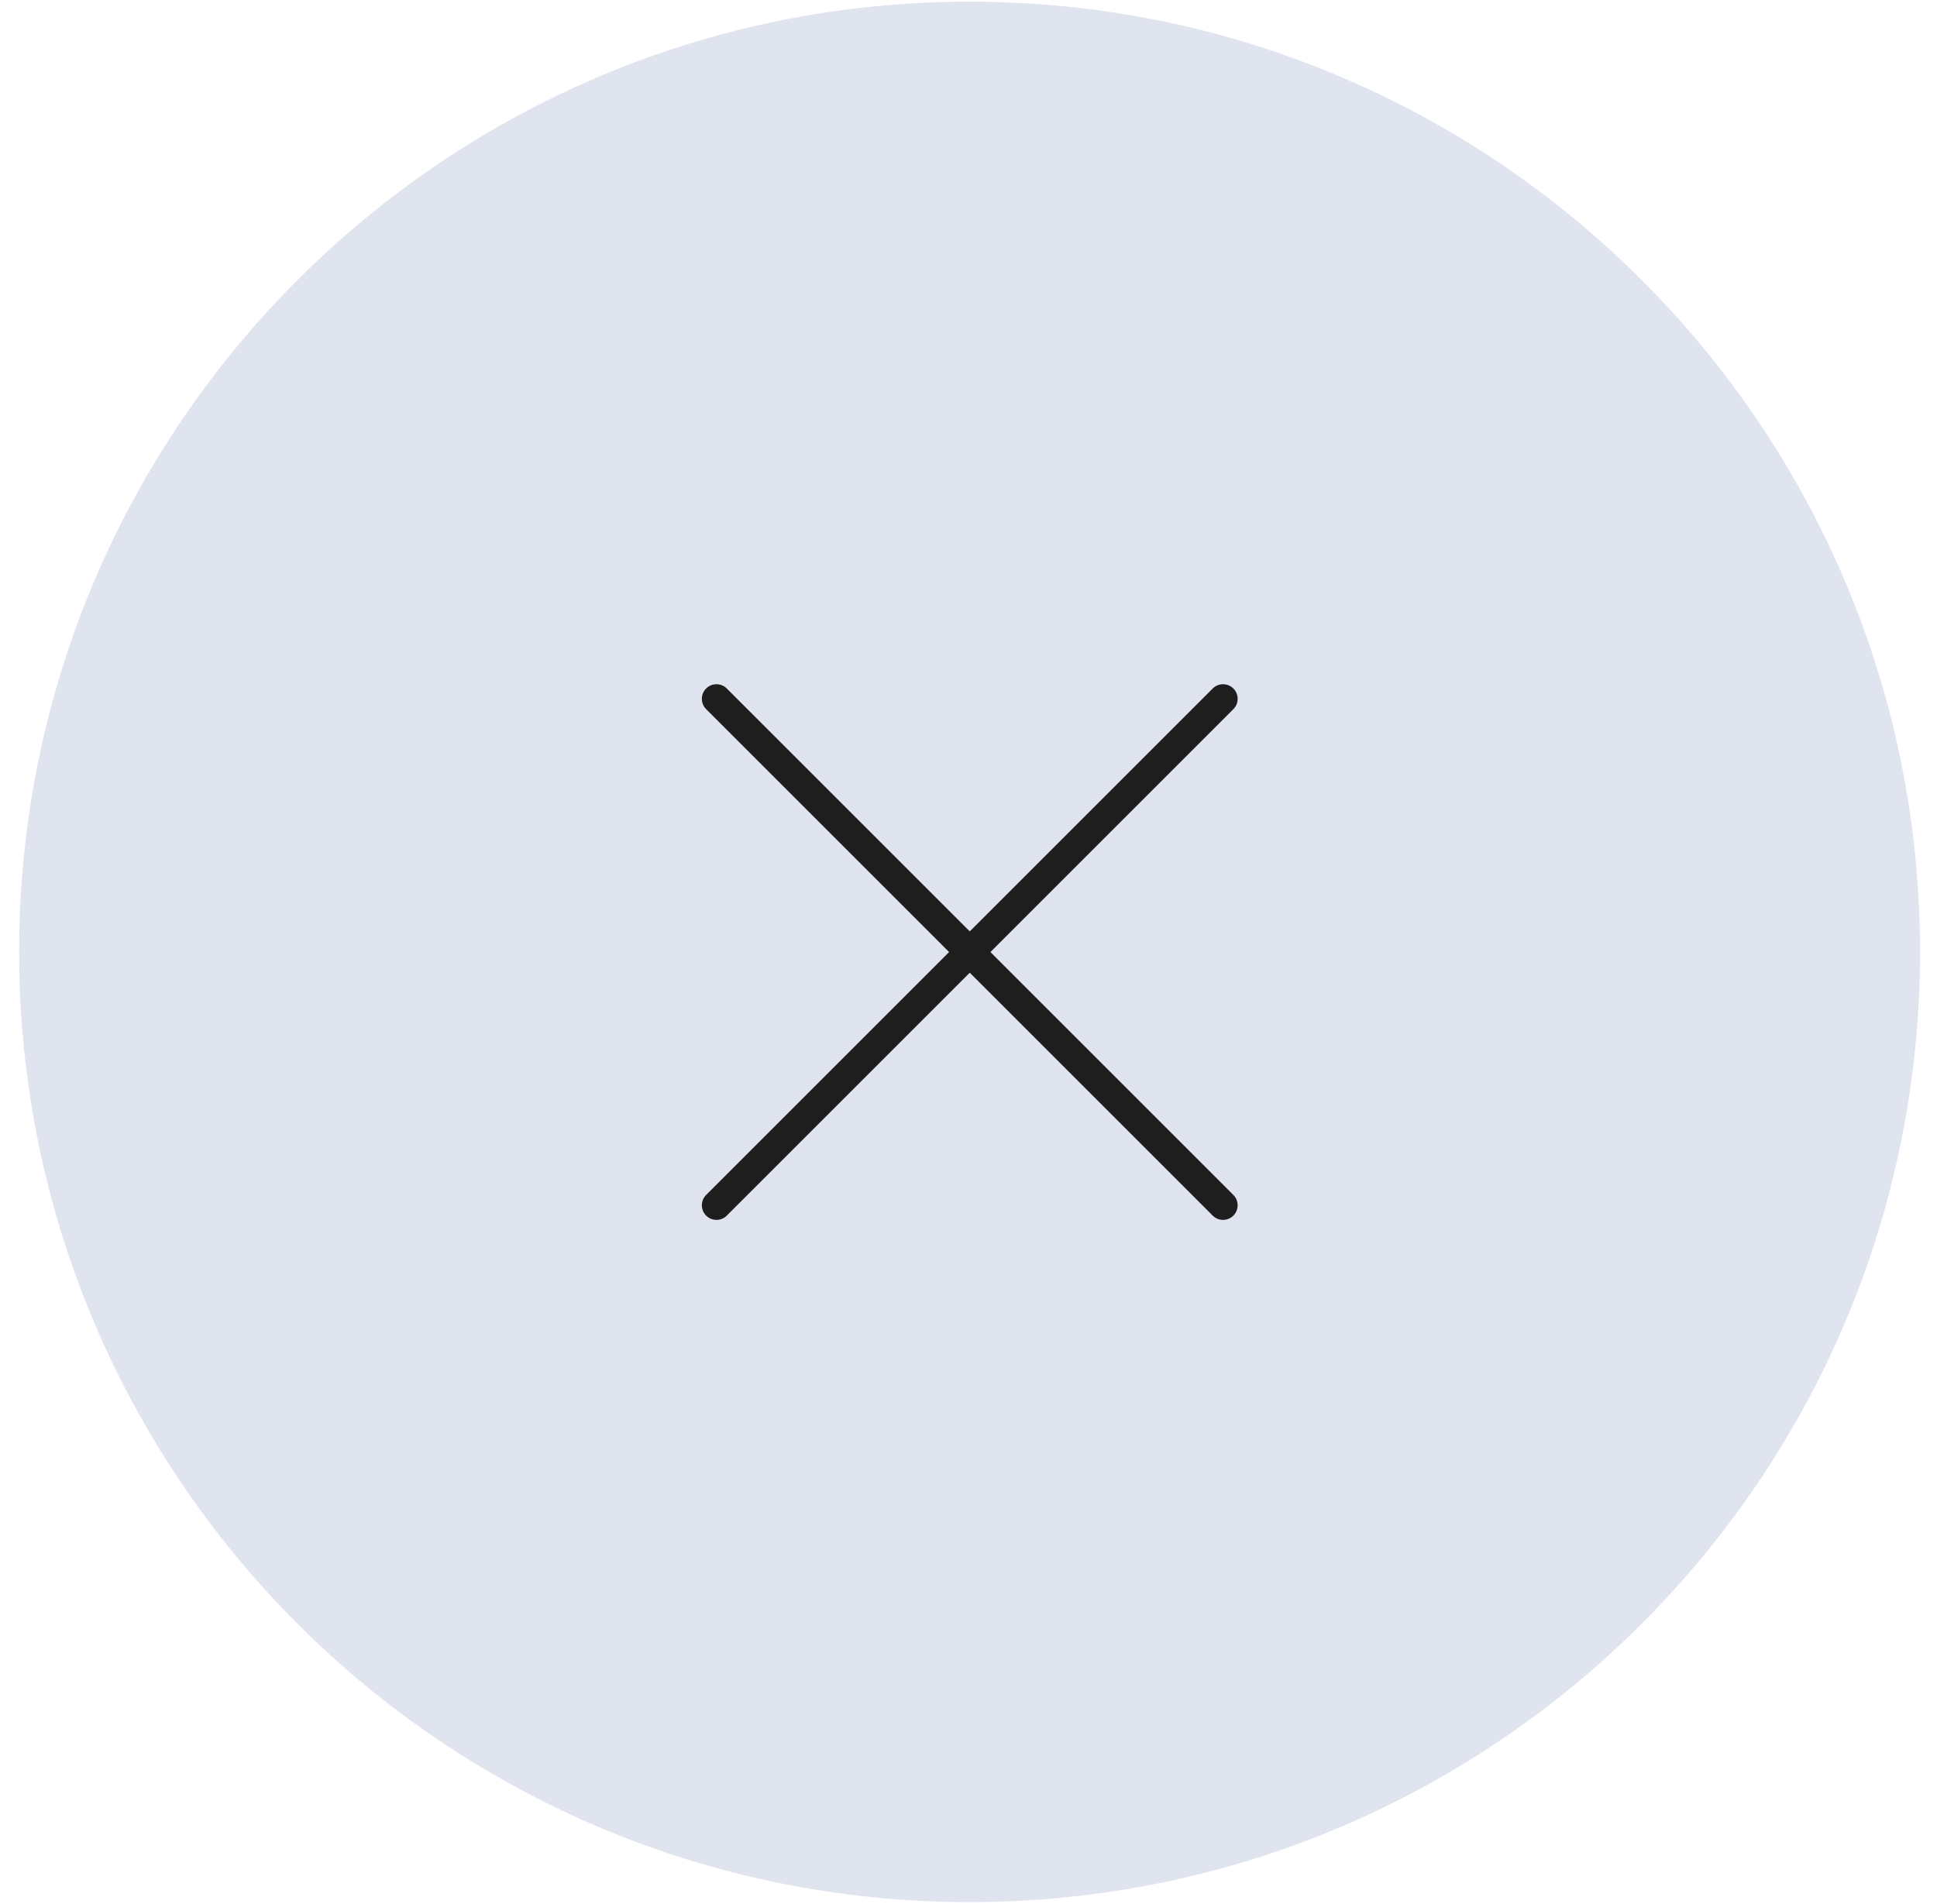
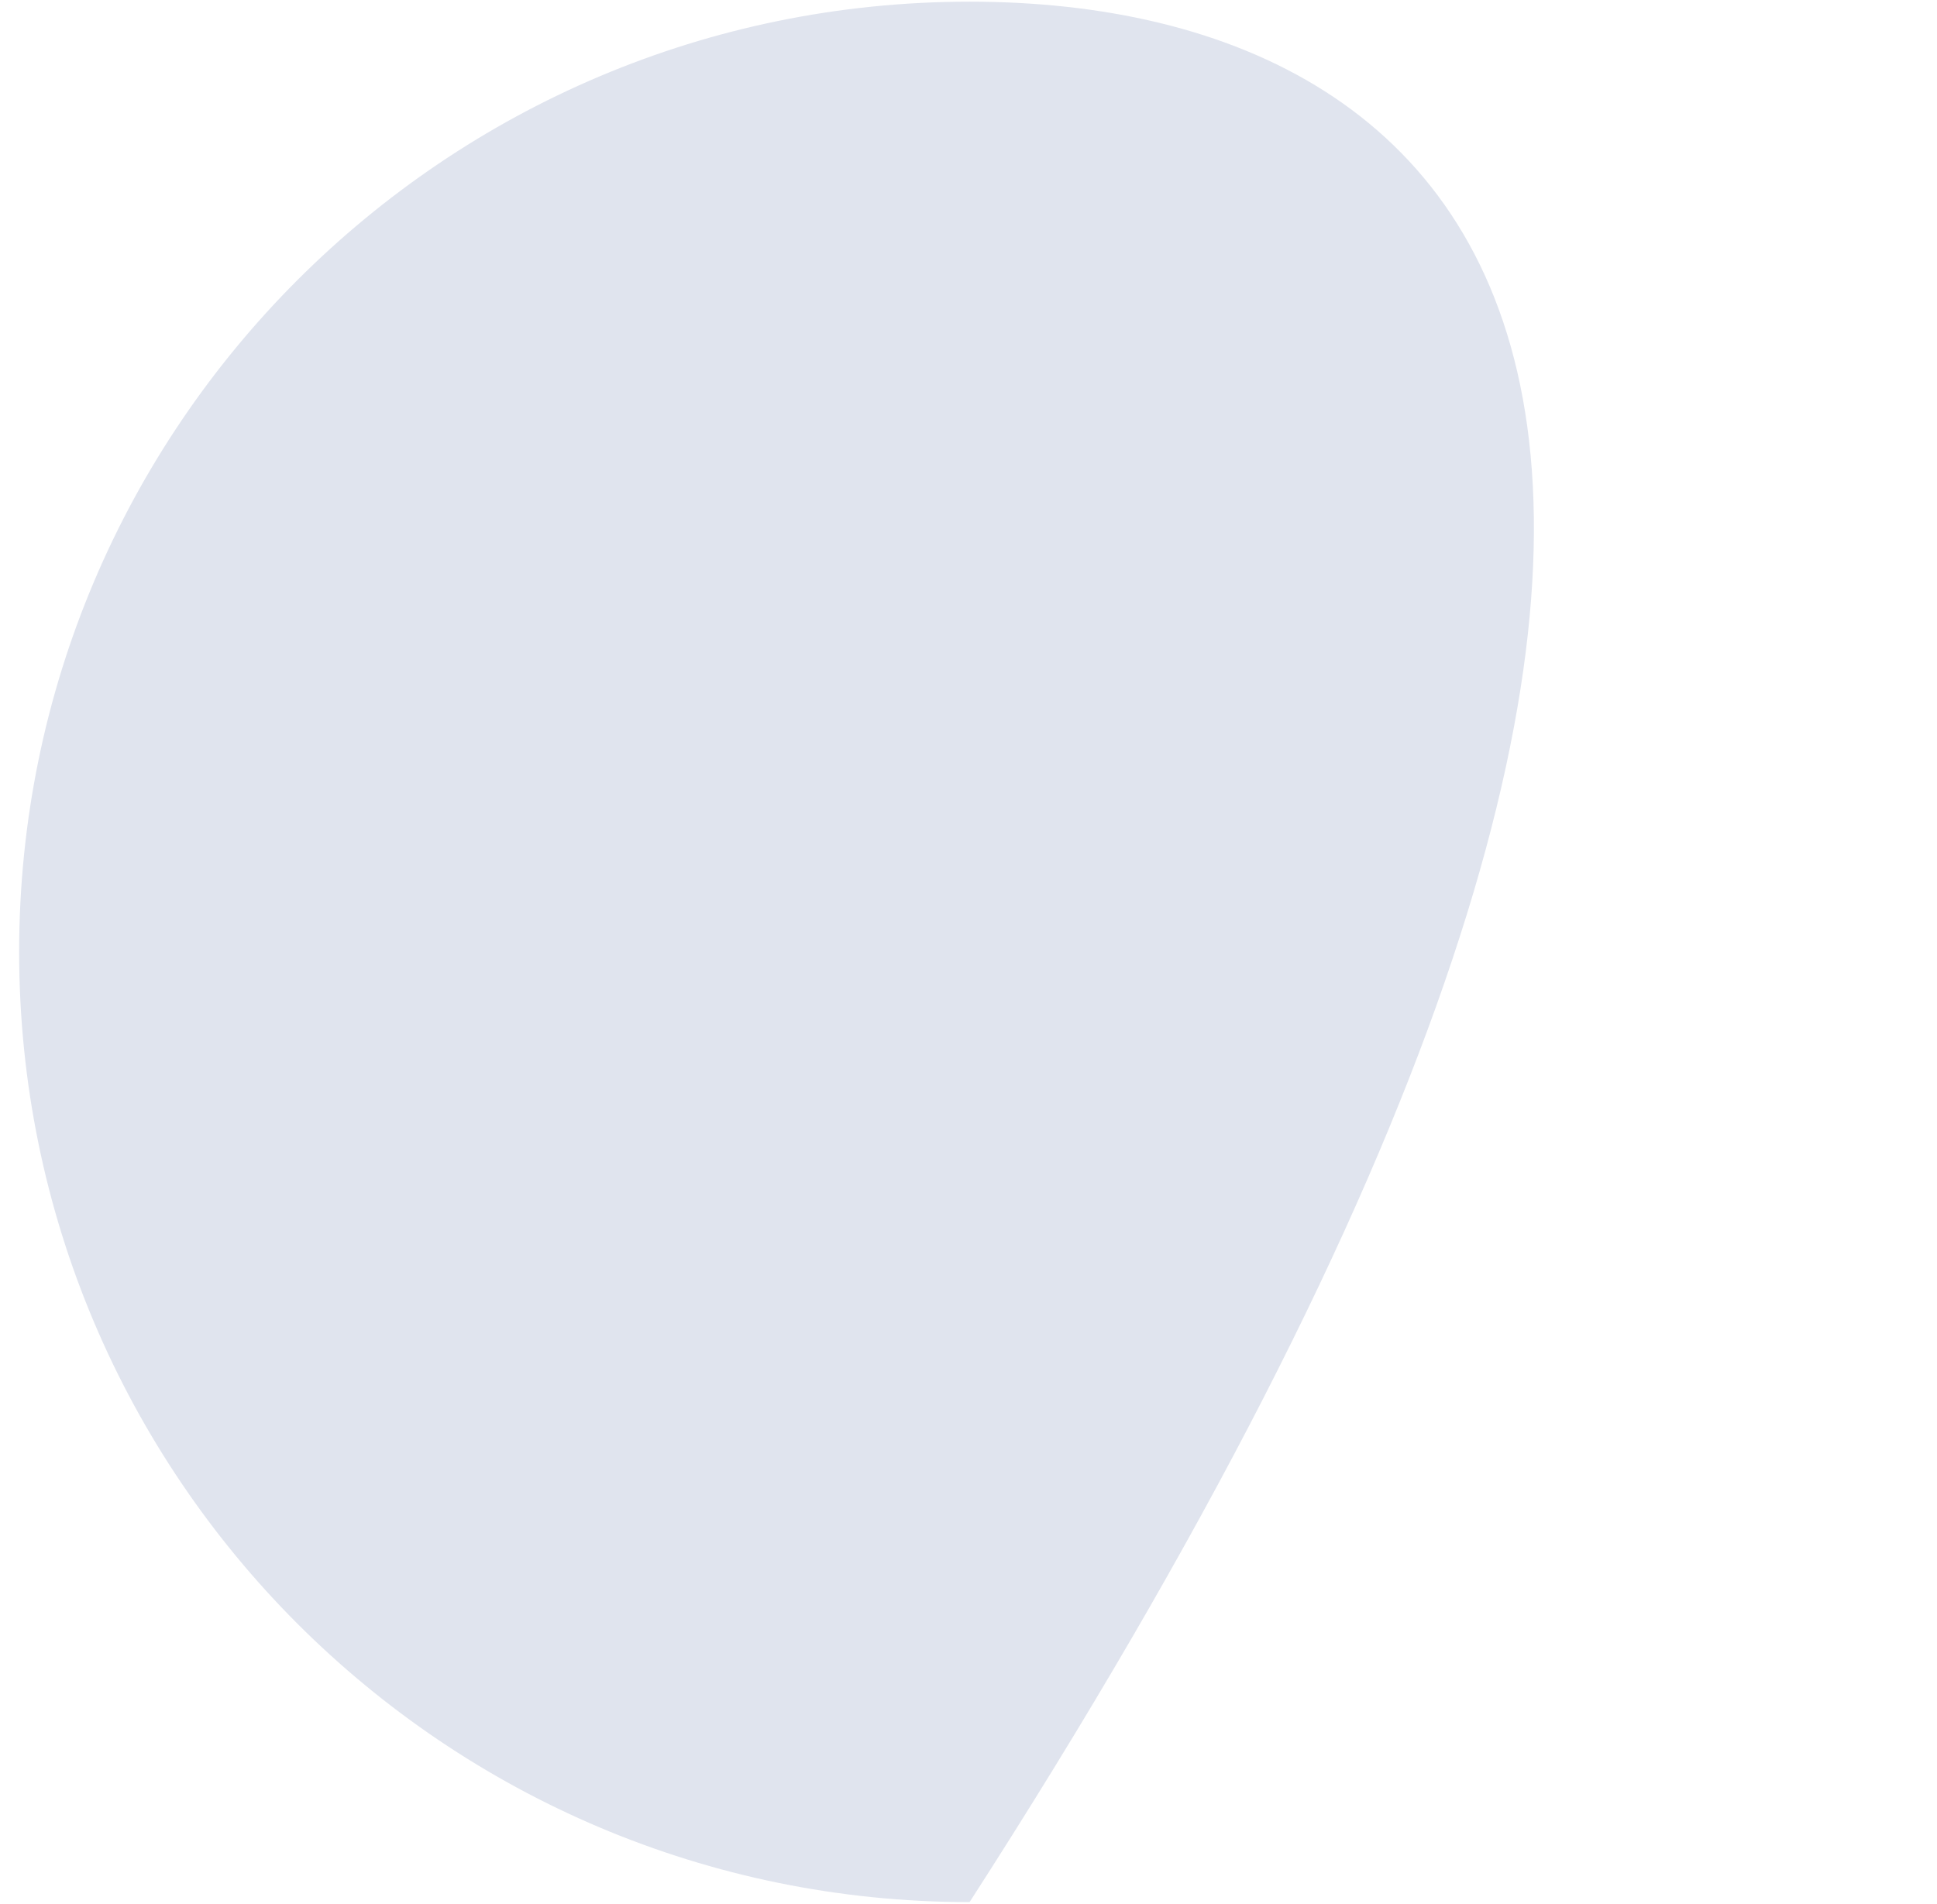
<svg xmlns="http://www.w3.org/2000/svg" width="59" height="58" viewBox="0 0 59 58" fill="none">
-   <path d="M29.533 57.951C45.522 57.951 58.483 44.989 58.483 29.001C58.483 13.012 45.522 0.051 29.533 0.051C13.544 0.051 0.583 13.012 0.583 29.001C0.583 44.989 13.544 57.951 29.533 57.951Z" fill="#E0E4EE" />
-   <path d="M21.823 21.291L37.253 36.721" stroke="#1E1E1E" stroke-width="0.89" stroke-linecap="round" stroke-linejoin="round" />
-   <path d="M37.253 21.291L21.823 36.721" stroke="#1E1E1E" stroke-width="0.89" stroke-linecap="round" stroke-linejoin="round" />
+   <path d="M29.533 57.951C58.483 13.012 45.522 0.051 29.533 0.051C13.544 0.051 0.583 13.012 0.583 29.001C0.583 44.989 13.544 57.951 29.533 57.951Z" fill="#E0E4EE" />
</svg>